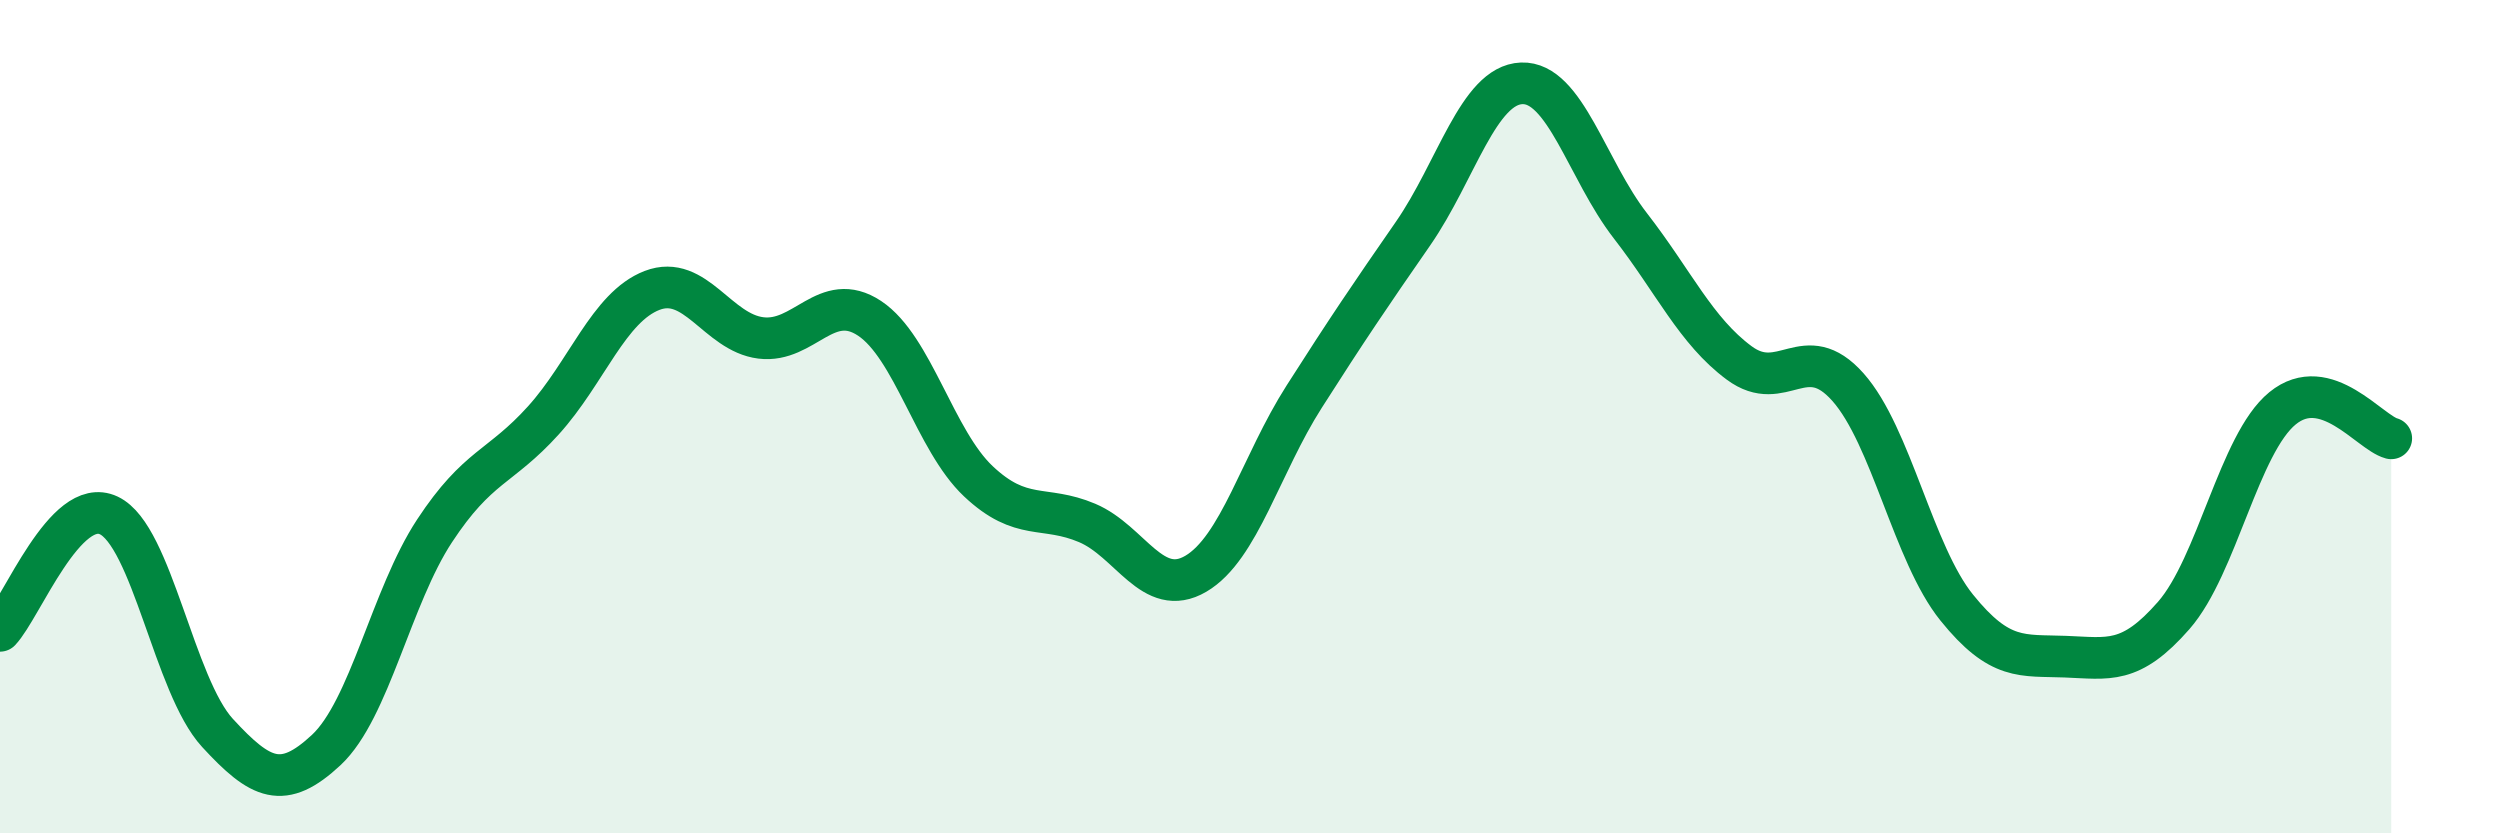
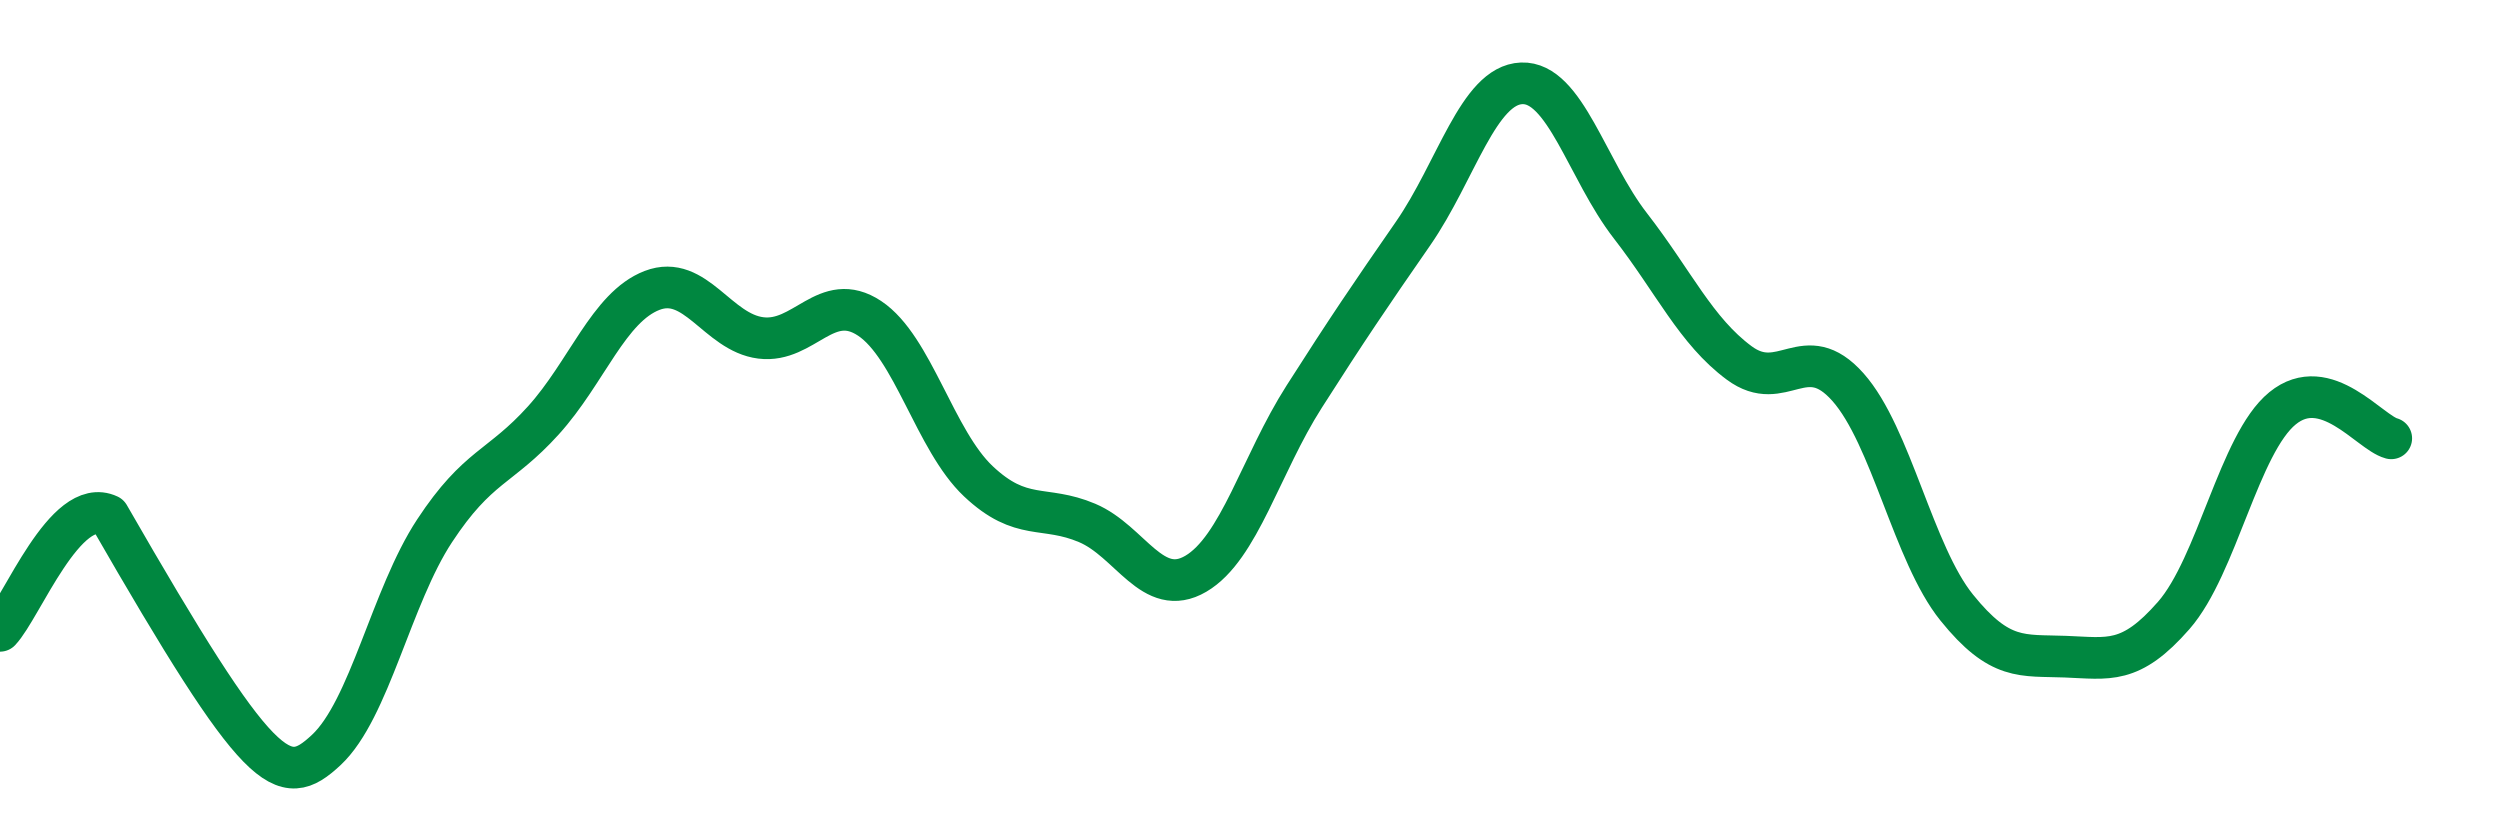
<svg xmlns="http://www.w3.org/2000/svg" width="60" height="20" viewBox="0 0 60 20">
-   <path d="M 0,15.14 C 0.52,14.59 1.57,11.88 2.61,12.37 C 3.65,12.86 4.18,16.46 5.22,17.59 C 6.26,18.72 6.79,18.97 7.83,18 C 8.87,17.03 9.39,14.32 10.43,12.74 C 11.47,11.16 12,11.24 13.04,10.09 C 14.08,8.94 14.61,7.37 15.65,6.97 C 16.69,6.57 17.22,7.98 18.26,8.11 C 19.3,8.24 19.83,6.95 20.87,7.64 C 21.91,8.33 22.44,10.57 23.48,11.55 C 24.52,12.53 25.05,12.11 26.09,12.55 C 27.13,12.99 27.66,14.38 28.7,13.77 C 29.74,13.16 30.26,11.15 31.3,9.52 C 32.34,7.89 32.87,7.11 33.91,5.61 C 34.95,4.11 35.48,2.04 36.52,2 C 37.56,1.96 38.09,4.08 39.13,5.42 C 40.17,6.76 40.7,7.94 41.74,8.71 C 42.78,9.48 43.31,8.12 44.35,9.29 C 45.39,10.46 45.92,13.29 46.96,14.58 C 48,15.87 48.53,15.72 49.57,15.76 C 50.61,15.8 51.13,15.96 52.17,14.77 C 53.21,13.58 53.74,10.65 54.78,9.8 C 55.82,8.95 56.87,10.38 57.39,10.52L57.39 20L0 20Z" fill="#008740" opacity="0.1" stroke-linecap="round" stroke-linejoin="round" />
-   <path d="M 0,15.14 C 0.52,14.59 1.57,11.88 2.61,12.37 C 3.65,12.86 4.18,16.46 5.22,17.59 C 6.26,18.72 6.79,18.97 7.83,18 C 8.87,17.03 9.39,14.32 10.43,12.74 C 11.47,11.16 12,11.24 13.04,10.09 C 14.08,8.94 14.61,7.37 15.65,6.97 C 16.69,6.57 17.22,7.98 18.26,8.11 C 19.3,8.24 19.83,6.95 20.87,7.64 C 21.91,8.33 22.44,10.57 23.48,11.55 C 24.52,12.53 25.05,12.11 26.09,12.55 C 27.13,12.99 27.66,14.38 28.7,13.77 C 29.74,13.16 30.26,11.15 31.3,9.52 C 32.34,7.89 32.87,7.11 33.91,5.61 C 34.95,4.11 35.48,2.04 36.52,2 C 37.56,1.96 38.09,4.08 39.13,5.42 C 40.17,6.76 40.7,7.94 41.74,8.71 C 42.78,9.48 43.31,8.12 44.35,9.29 C 45.39,10.46 45.92,13.29 46.96,14.58 C 48,15.87 48.53,15.72 49.57,15.76 C 50.61,15.8 51.13,15.96 52.17,14.77 C 53.21,13.58 53.74,10.65 54.78,9.8 C 55.82,8.95 56.87,10.38 57.39,10.52" stroke="#008740" stroke-width="1" fill="none" stroke-linecap="round" stroke-linejoin="round" />
+   <path d="M 0,15.14 C 0.52,14.59 1.57,11.88 2.61,12.37 C 6.26,18.72 6.79,18.97 7.83,18 C 8.87,17.03 9.39,14.32 10.43,12.74 C 11.47,11.16 12,11.24 13.04,10.09 C 14.08,8.94 14.61,7.37 15.65,6.97 C 16.69,6.57 17.22,7.98 18.26,8.11 C 19.3,8.24 19.83,6.95 20.87,7.64 C 21.91,8.33 22.44,10.57 23.48,11.55 C 24.52,12.53 25.05,12.11 26.09,12.55 C 27.13,12.99 27.66,14.38 28.7,13.77 C 29.74,13.16 30.26,11.15 31.3,9.52 C 32.34,7.89 32.87,7.11 33.91,5.61 C 34.95,4.11 35.48,2.04 36.52,2 C 37.56,1.96 38.09,4.08 39.13,5.42 C 40.17,6.76 40.7,7.94 41.74,8.71 C 42.78,9.48 43.31,8.12 44.35,9.29 C 45.39,10.46 45.92,13.29 46.96,14.58 C 48,15.87 48.53,15.72 49.57,15.76 C 50.61,15.8 51.13,15.96 52.17,14.77 C 53.21,13.58 53.74,10.65 54.78,9.8 C 55.82,8.95 56.87,10.38 57.39,10.52" stroke="#008740" stroke-width="1" fill="none" stroke-linecap="round" stroke-linejoin="round" />
</svg>